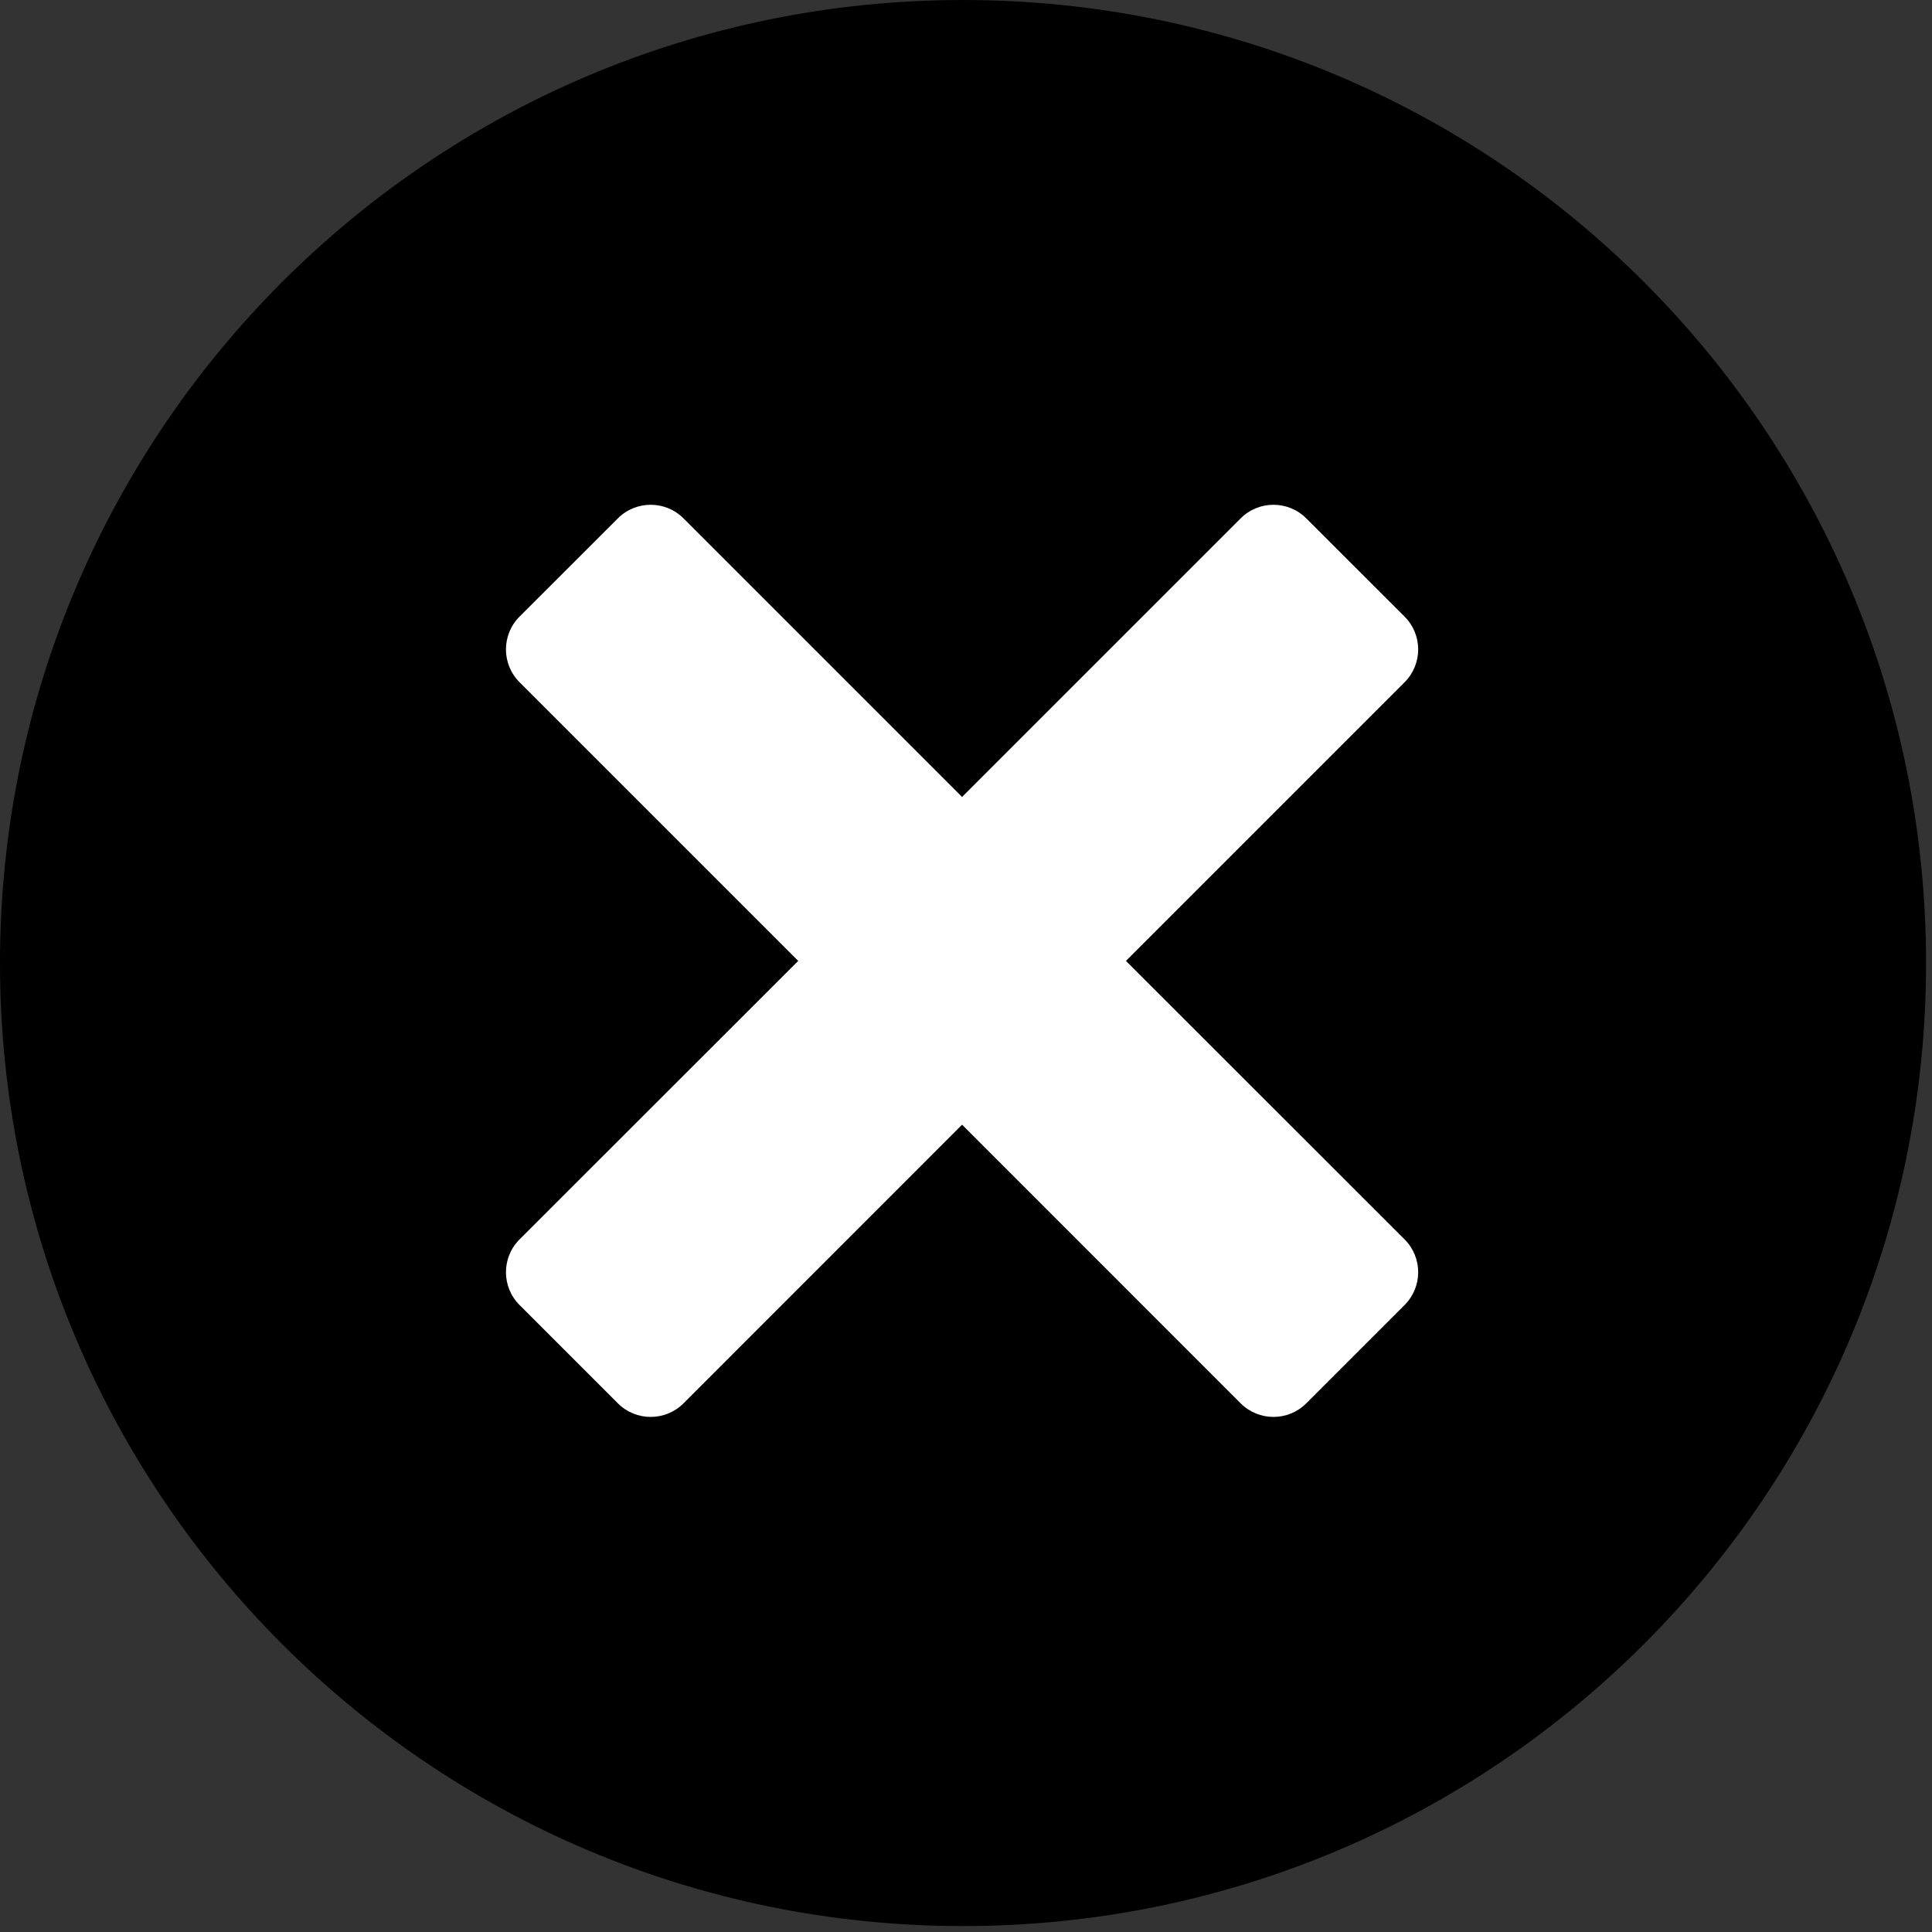
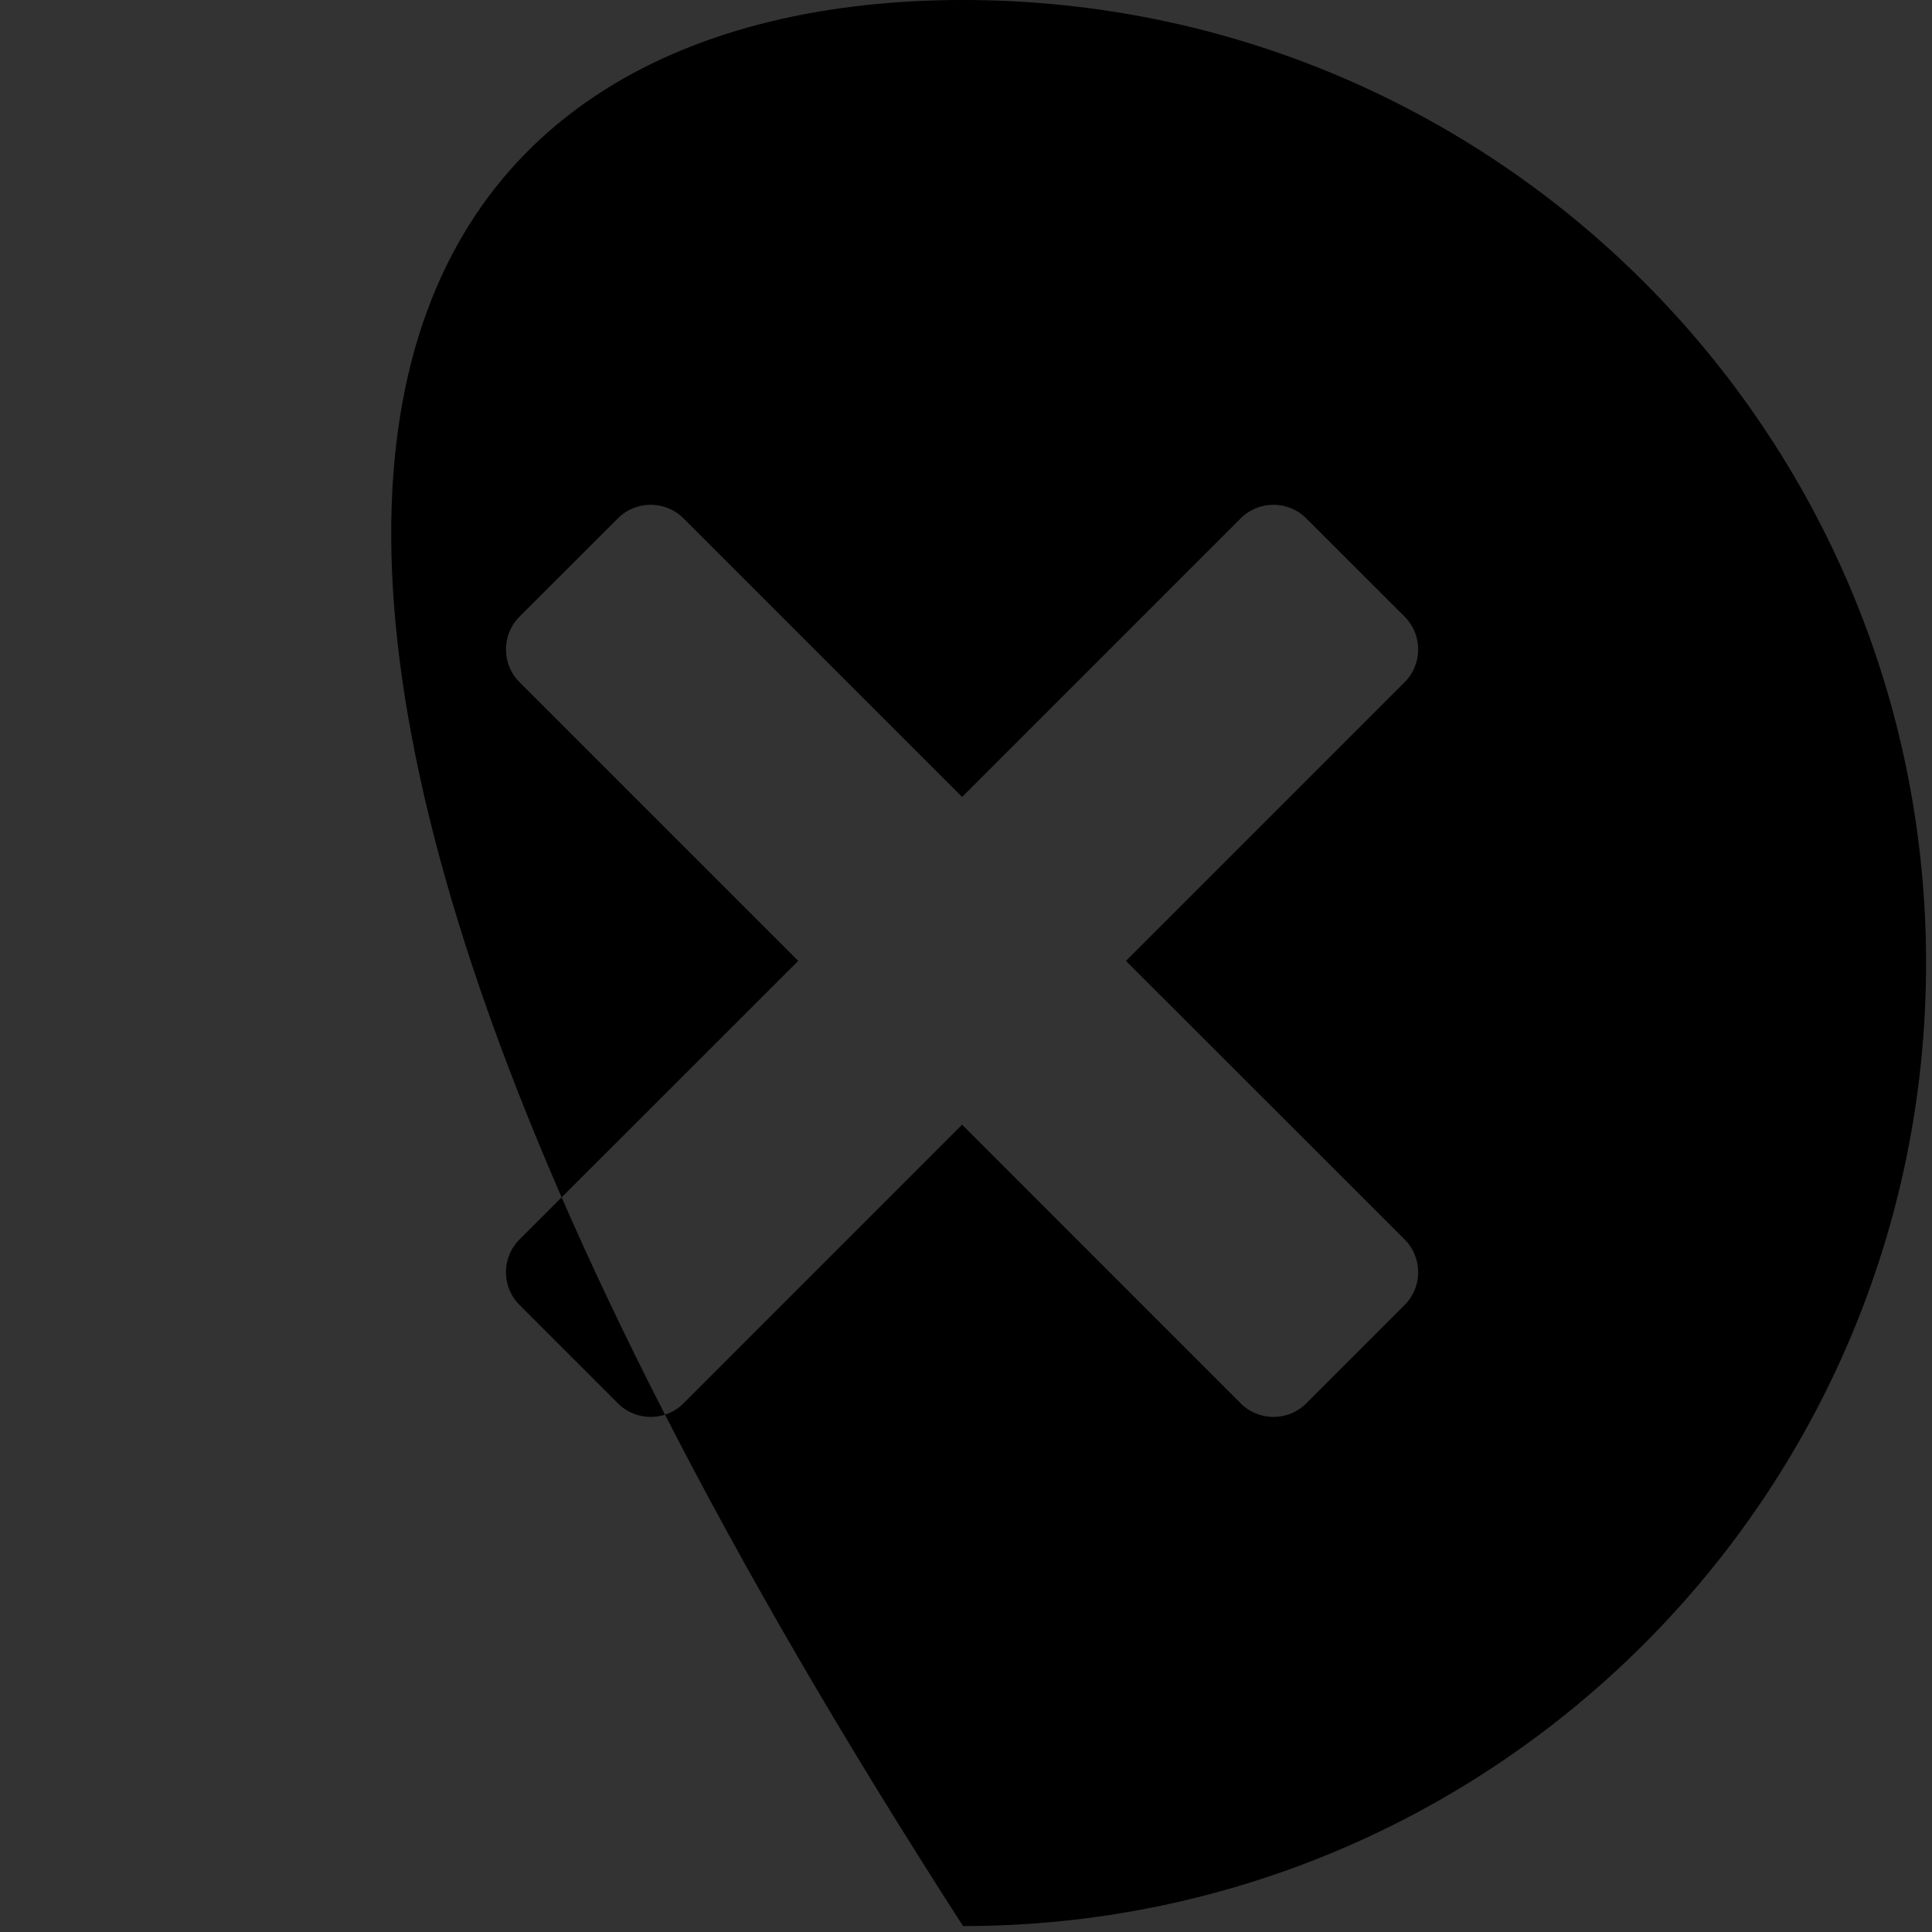
<svg xmlns="http://www.w3.org/2000/svg" width="163px" height="163px" viewBox="0 0 163 163" version="1.1">
  <rect x="0" y="0" width="163" height="163" fill="#333333" stroke="none" />
  <title>Group</title>
  <g id="Page-1" stroke="none" stroke-width="1" fill="none" fill-rule="evenodd">
    <g id="Group">
-       <rect id="Rectangle" stroke="#979797" fill="#FFFFFF" x="32.5" y="29.5" width="100" height="99" />
      <g id="cancel-(1)" fill="#000000" fill-rule="nonzero">
-         <path d="M81.25,162.5 C36.375,162.5 0,126.125 0,81.25 C0,36.375 36.375,0 81.25,0 C126.125,0 162.5,36.375 162.5,81.25 C162.5,126.125 126.125,162.5 81.25,162.5 Z M118.506,57.556 C120.031,56.031 120.031,53.55 118.506,52.025 L110.206,43.731 C108.681,42.206 106.2,42.206 104.675,43.731 L81.169,67.237 L57.663,43.731 C56.138,42.206 53.656,42.206 52.131,43.731 L43.831,52.025 C42.306,53.55 42.306,56.031 43.831,57.556 L67.344,81.069 L43.831,104.569 C42.306,106.094 42.306,108.575 43.831,110.1 L52.131,118.4 C53.656,119.925 56.138,119.925 57.663,118.4 L81.169,94.888 L104.675,118.4 C106.2,119.925 108.681,119.925 110.206,118.4 L118.506,110.1 C120.031,108.575 120.031,106.094 118.506,104.569 L94.994,81.069 L118.506,57.556 Z" id="Shape" />
+         <path d="M81.25,162.5 C0,36.375 36.375,0 81.25,0 C126.125,0 162.5,36.375 162.5,81.25 C162.5,126.125 126.125,162.5 81.25,162.5 Z M118.506,57.556 C120.031,56.031 120.031,53.55 118.506,52.025 L110.206,43.731 C108.681,42.206 106.2,42.206 104.675,43.731 L81.169,67.237 L57.663,43.731 C56.138,42.206 53.656,42.206 52.131,43.731 L43.831,52.025 C42.306,53.55 42.306,56.031 43.831,57.556 L67.344,81.069 L43.831,104.569 C42.306,106.094 42.306,108.575 43.831,110.1 L52.131,118.4 C53.656,119.925 56.138,119.925 57.663,118.4 L81.169,94.888 L104.675,118.4 C106.2,119.925 108.681,119.925 110.206,118.4 L118.506,110.1 C120.031,108.575 120.031,106.094 118.506,104.569 L94.994,81.069 L118.506,57.556 Z" id="Shape" />
      </g>
    </g>
  </g>
</svg>